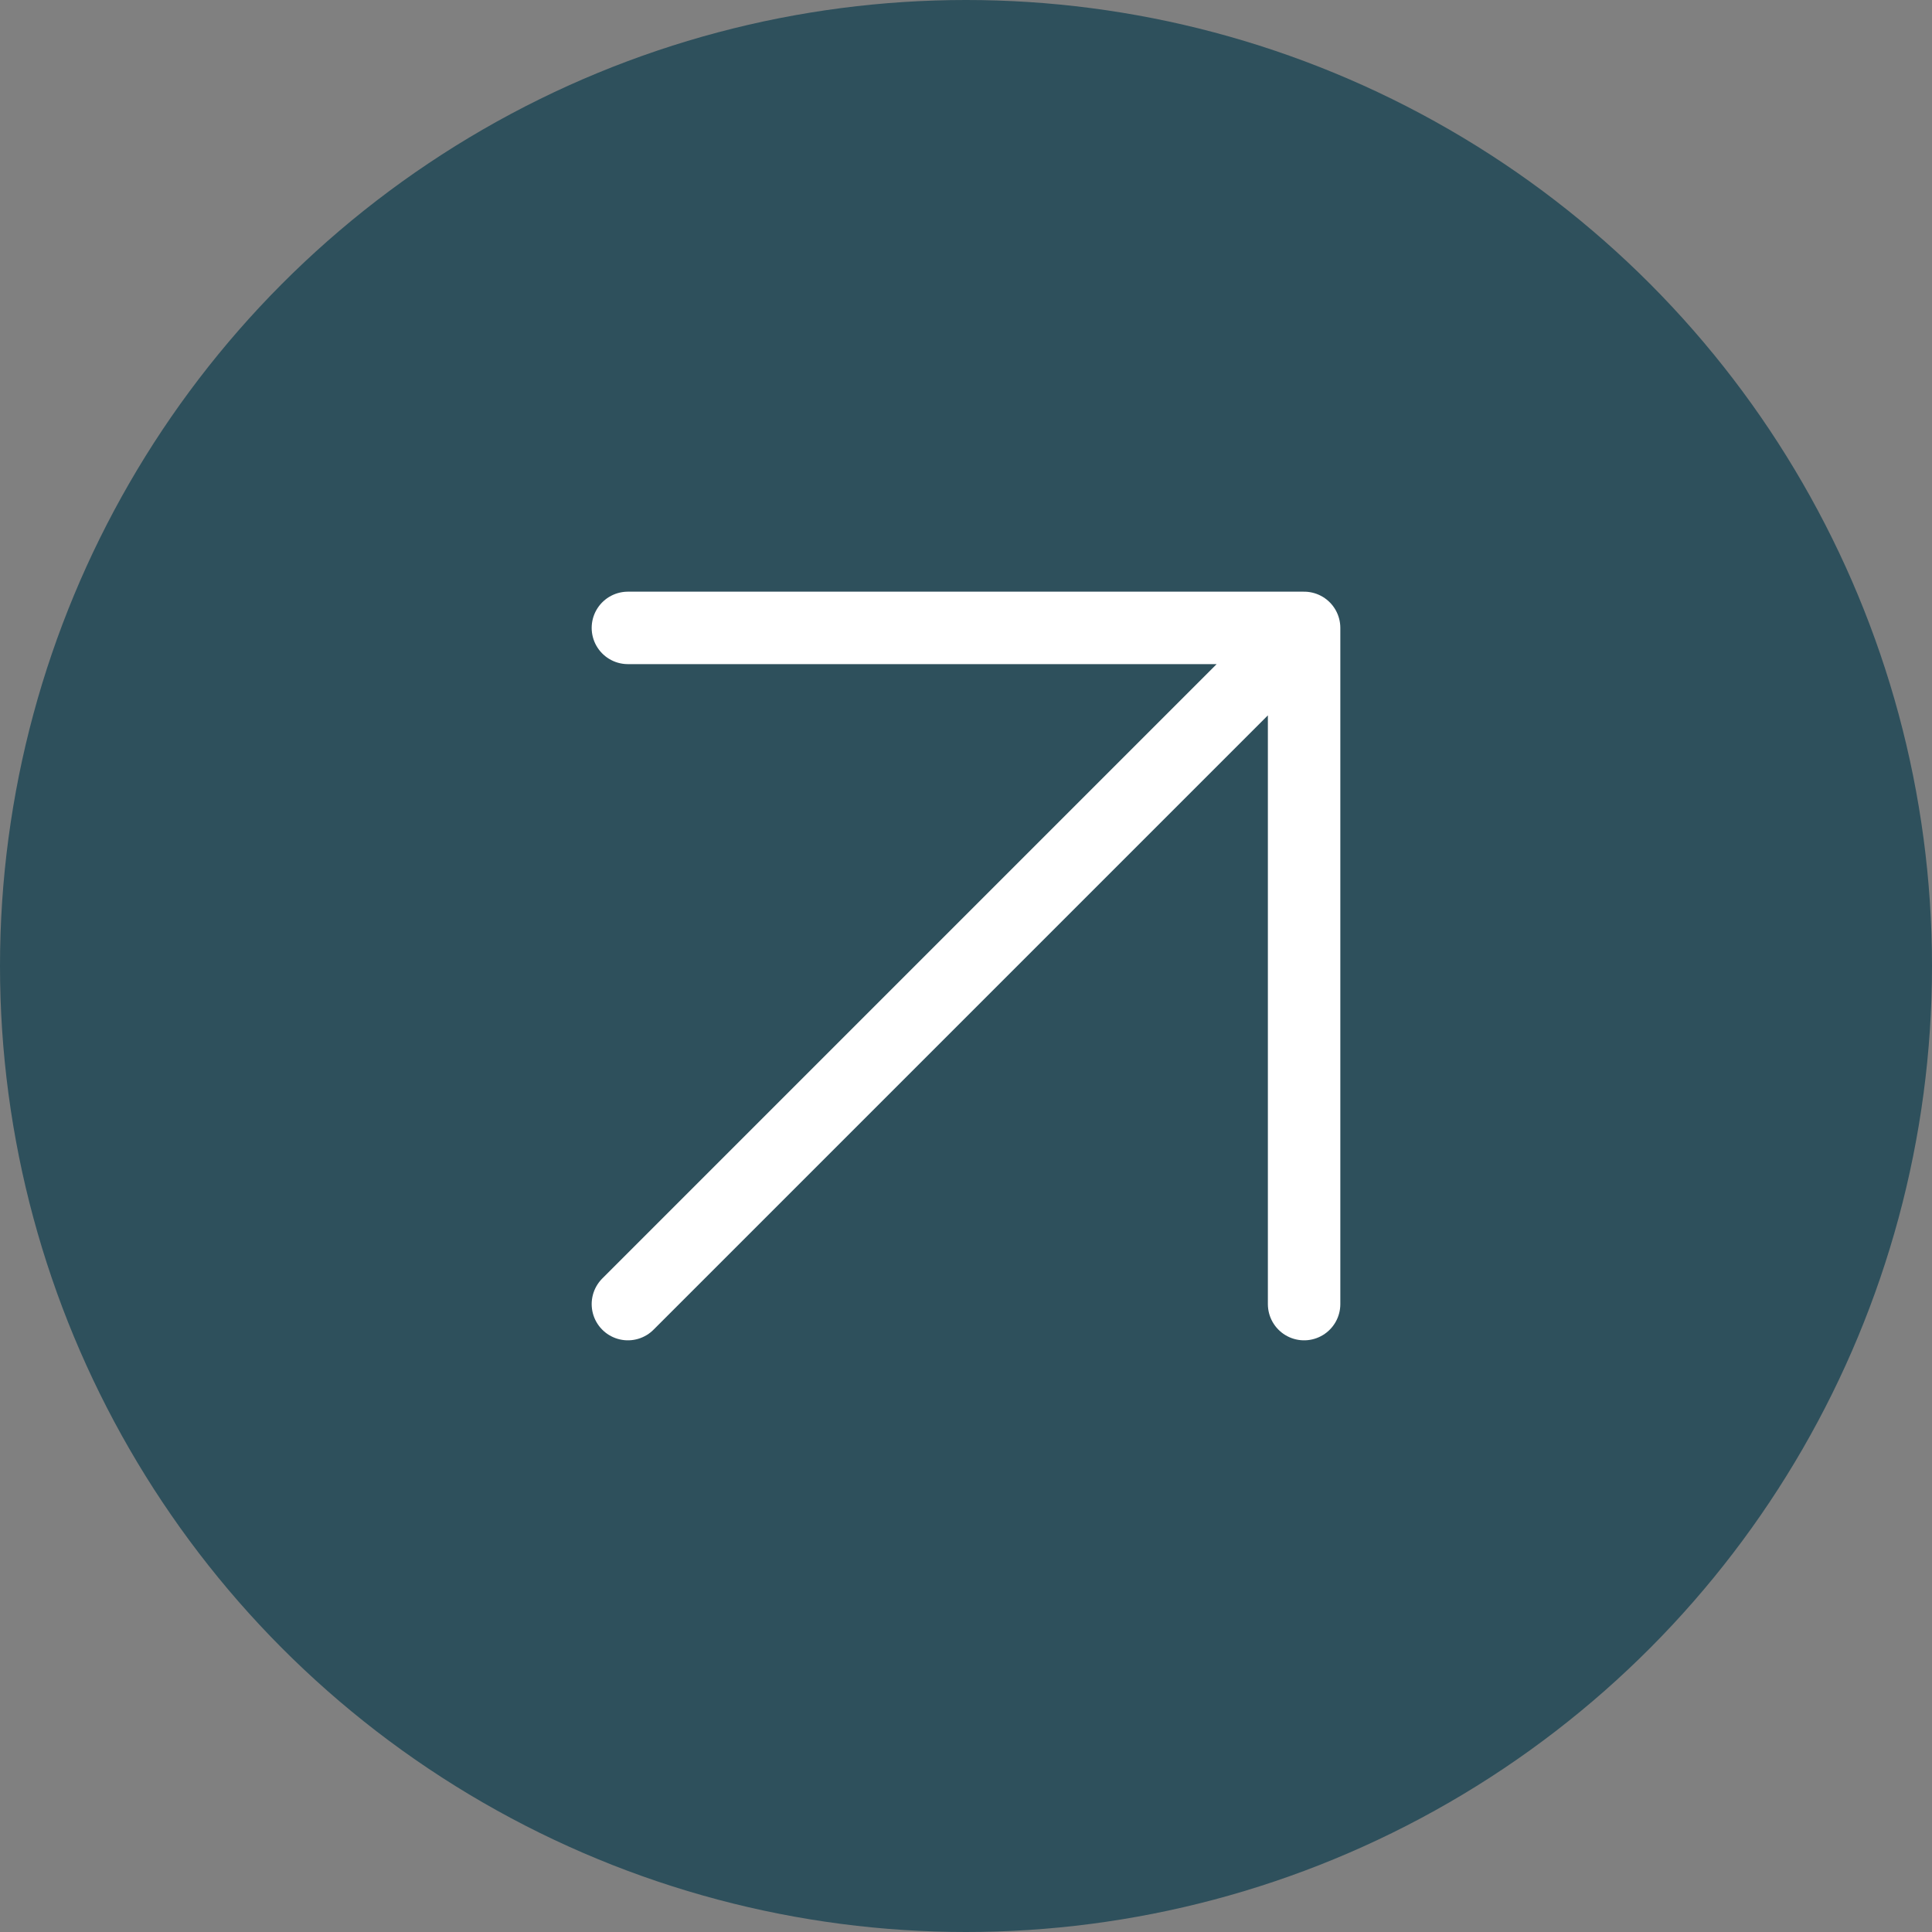
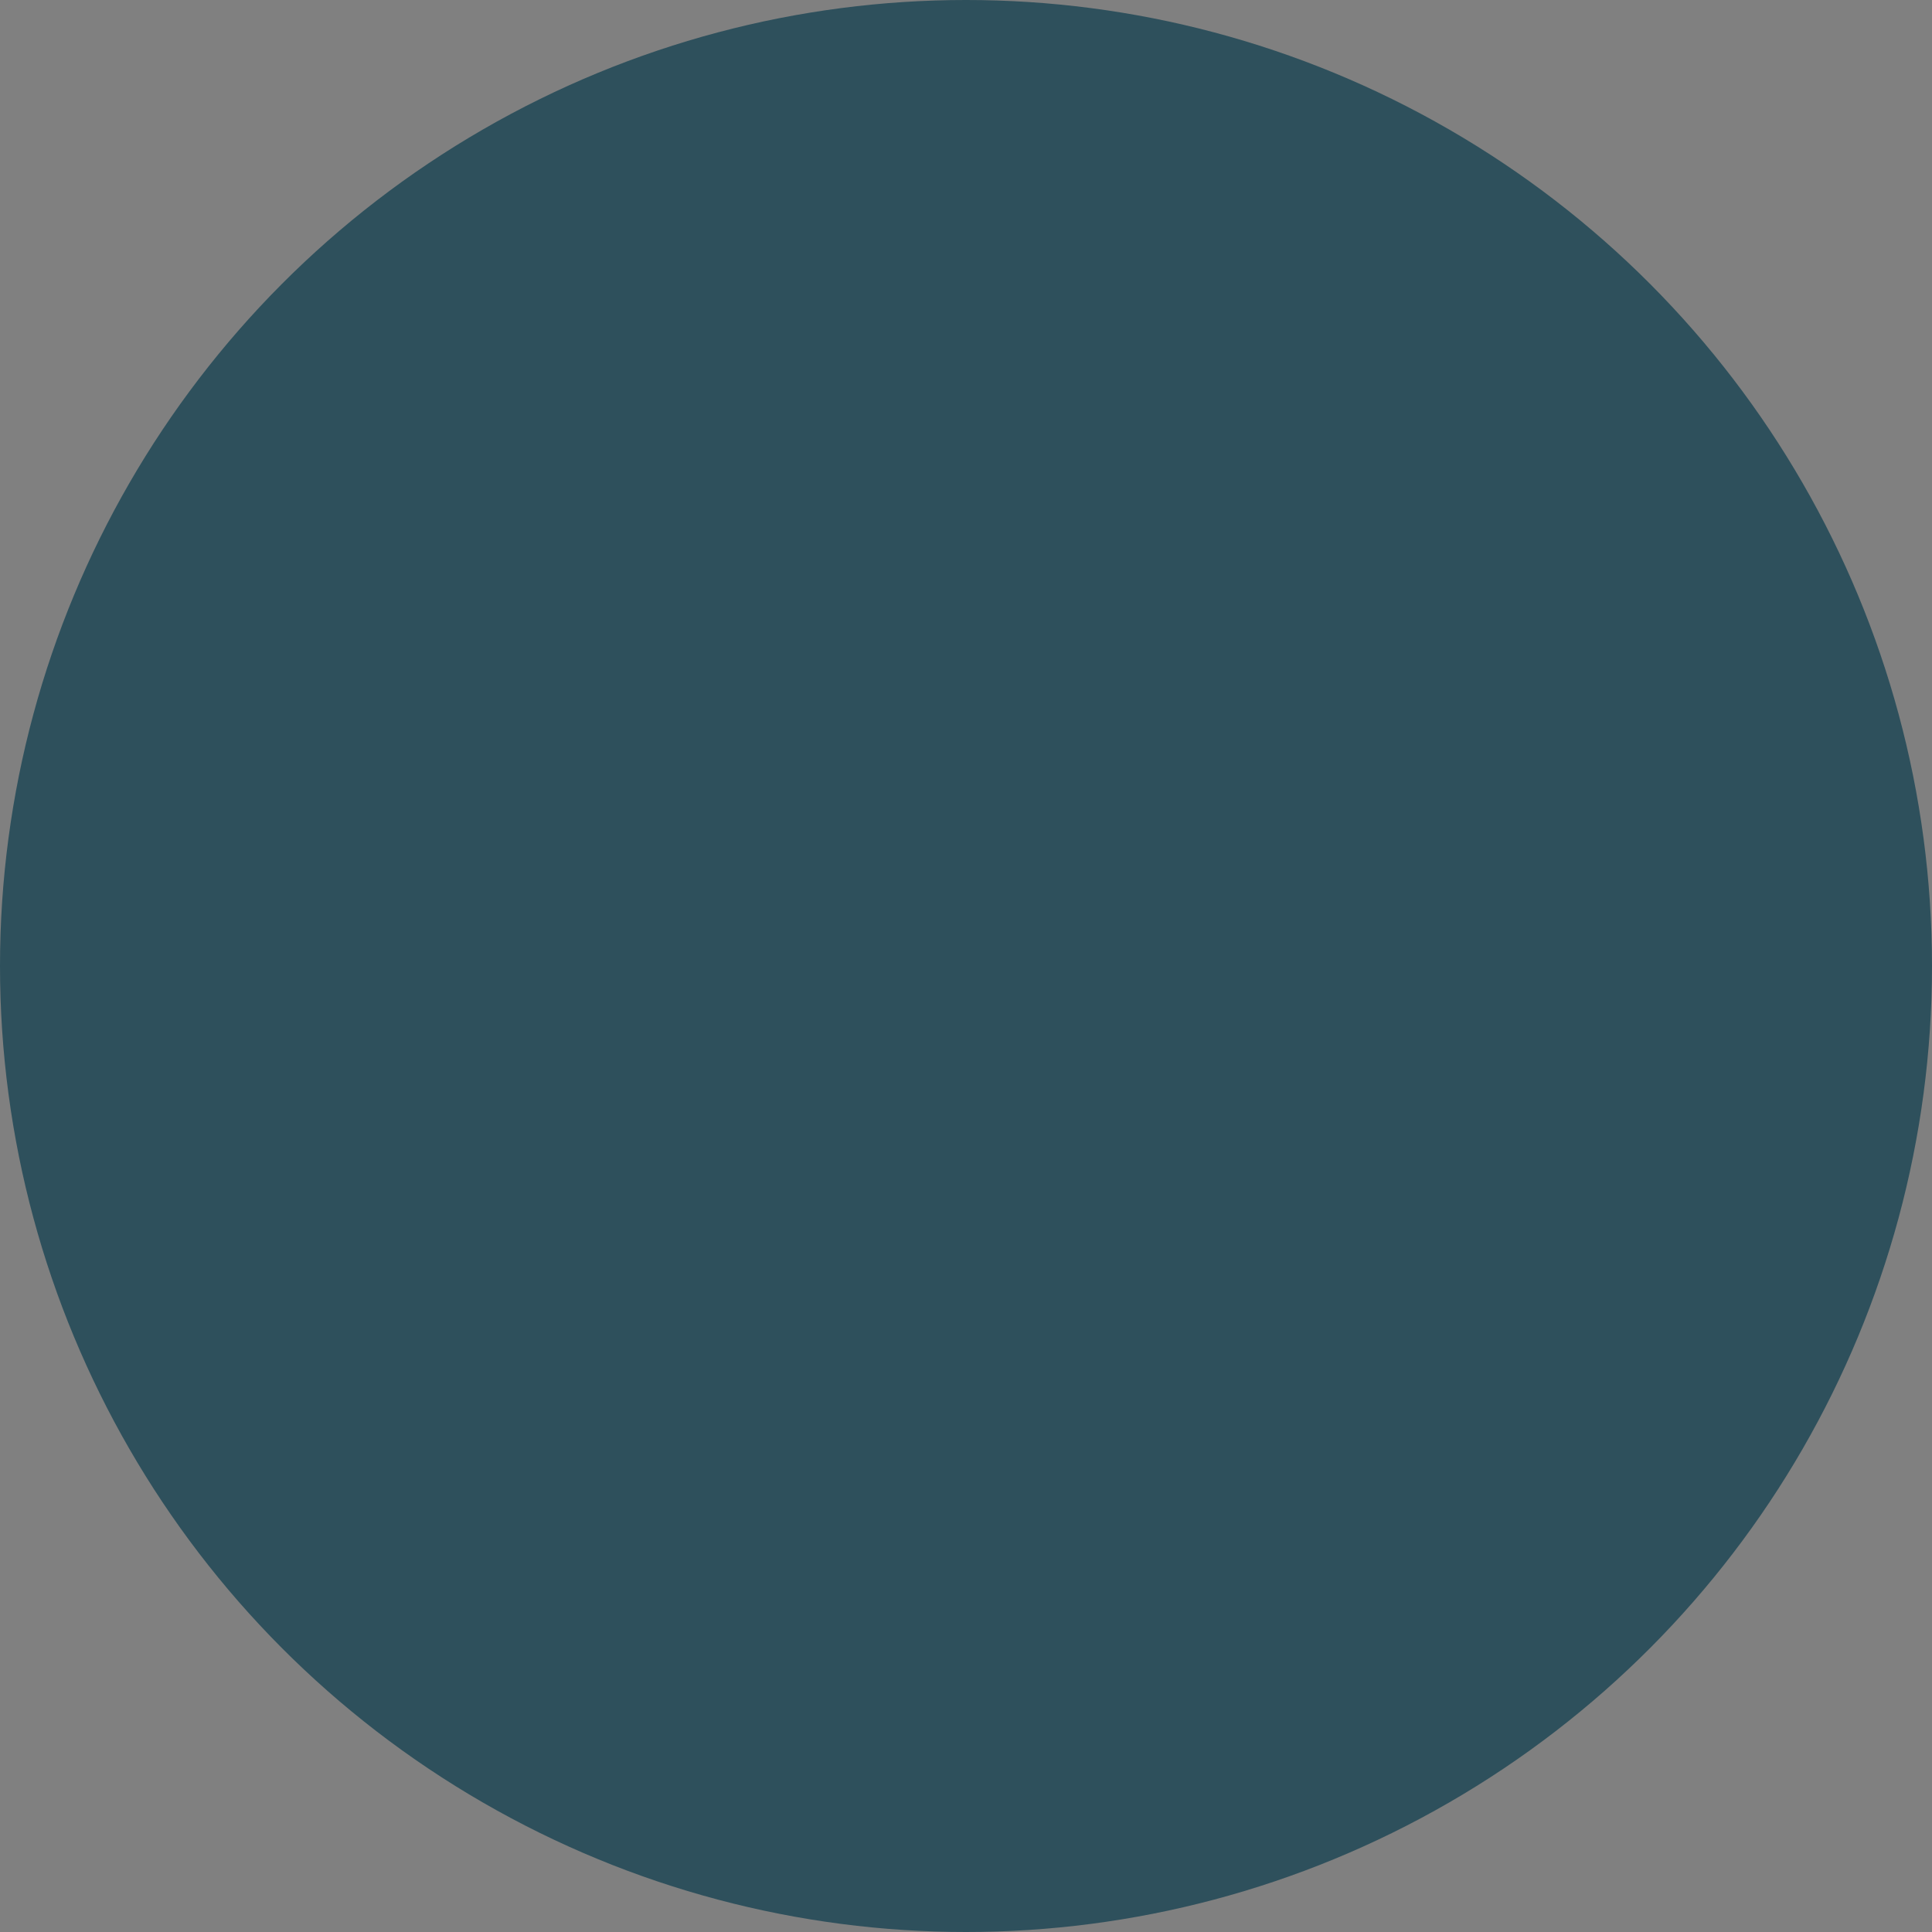
<svg xmlns="http://www.w3.org/2000/svg" width="36" height="36" viewBox="0 0 36 36" fill="none">
  <rect x="0" y="0" width="36" height="36" fill="#808080" stroke="none" />
  <circle cx="18" cy="18" r="18" fill="#2E505C" />
-   <path d="M11.7 11.7H24.3M24.3 11.7L11.7 24.3M24.3 11.7V24.3" stroke="white" stroke-width="1.35" stroke-linecap="round" stroke-linejoin="round" />
</svg>